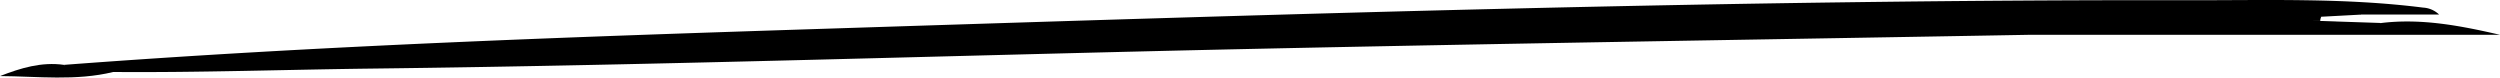
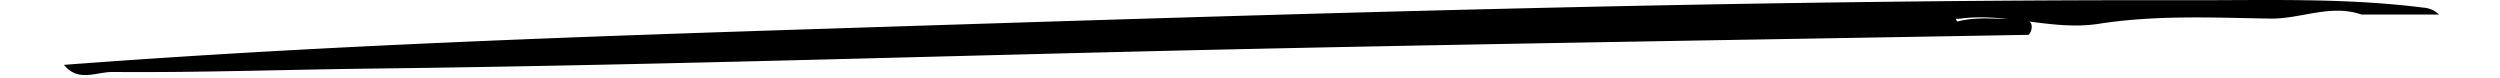
<svg xmlns="http://www.w3.org/2000/svg" id="Ebene_1" data-name="Ebene 1" viewBox="0 0 361.181 11.202">
  <title>stroke1</title>
  <path d="M293.087,5.03c-37.145.664-74.292,1.224-111.434,2.018C139.013,7.96,96.381,9.4,53.738,9.908,41.282,10.056,28.819,10.5,16.356,10.4c-2.412-.048-5.06,1.538-7.107-1.03C45.937,6.592,82.7,5.323,119.459,4.144,185.013,2.041,250.567-.089,316.166.031c11.31,0.021,22.645-.359,33.915,1.069a3.606,3.606,0,0,1,2.3,1H341.155c-4.463-1.551-8.763.663-13.2,0.587-8.245-.14-16.5-0.534-24.755.753-6.73,1.05-13.424-1.705-20.23-.715-0.66-.136-0.227.4-0.136,0.38,3-.812,6.083-0.221,9.135-0.4a1.647,1.647,0,0,1,1.483.7A1.71,1.71,0,0,1,293.087,5.03Z" transform="translate(0 0)" />
-   <path d="M293.087,5.03q0.041-.4.049-0.8c5.755-2.175,11.8-1.058,17.69-1.32,9.251-.413,18.557-0.574,27.8.731a10.469,10.469,0,0,0,5.417-.319c5.808-.7,11.467.4,17.134,1.705H293.087Z" transform="translate(0 0)" />
-   <path d="M293.165,3.329H278.329l-0.01-1.08c1.5,0,3,.024,4.493,0,17.706-.324,35.412-0.675,53.119-0.956,1.751-.028,3.671-0.641,5.222.815l-5.792.311c-4.881,1.6-9.9.437-14.853,0.752-3.811.242-7.653-.354-11.449,0.386C303.76,3.61,298.454,4.03,293.165,3.329Z" transform="translate(0 0)" />
-   <path d="M293.165,3.329l16.089-.293a205.72,205.72,0,0,1,25.959-.007l8.835,0.3c-1.565,1.4-3.478.791-5.231,0.8-15.226.076-30.453,0.082-45.68,0.109Q293.135,3.781,293.165,3.329Z" transform="translate(0 0)" />
-   <path d="M335.212,3.029l-25.959.007c8.672-1.518,17.4-.707,26.109-0.622A1.4,1.4,0,0,0,335.212,3.029Z" transform="translate(0 0)" />
-   <path d="M9.249,9.371c2.2,1.538,4.815.154,7.106,1.03-5.4,1.314-10.881.624-16.356,0.59C2.986,9.828,6,8.911,9.249,9.371Z" transform="translate(0 0)" />
</svg>